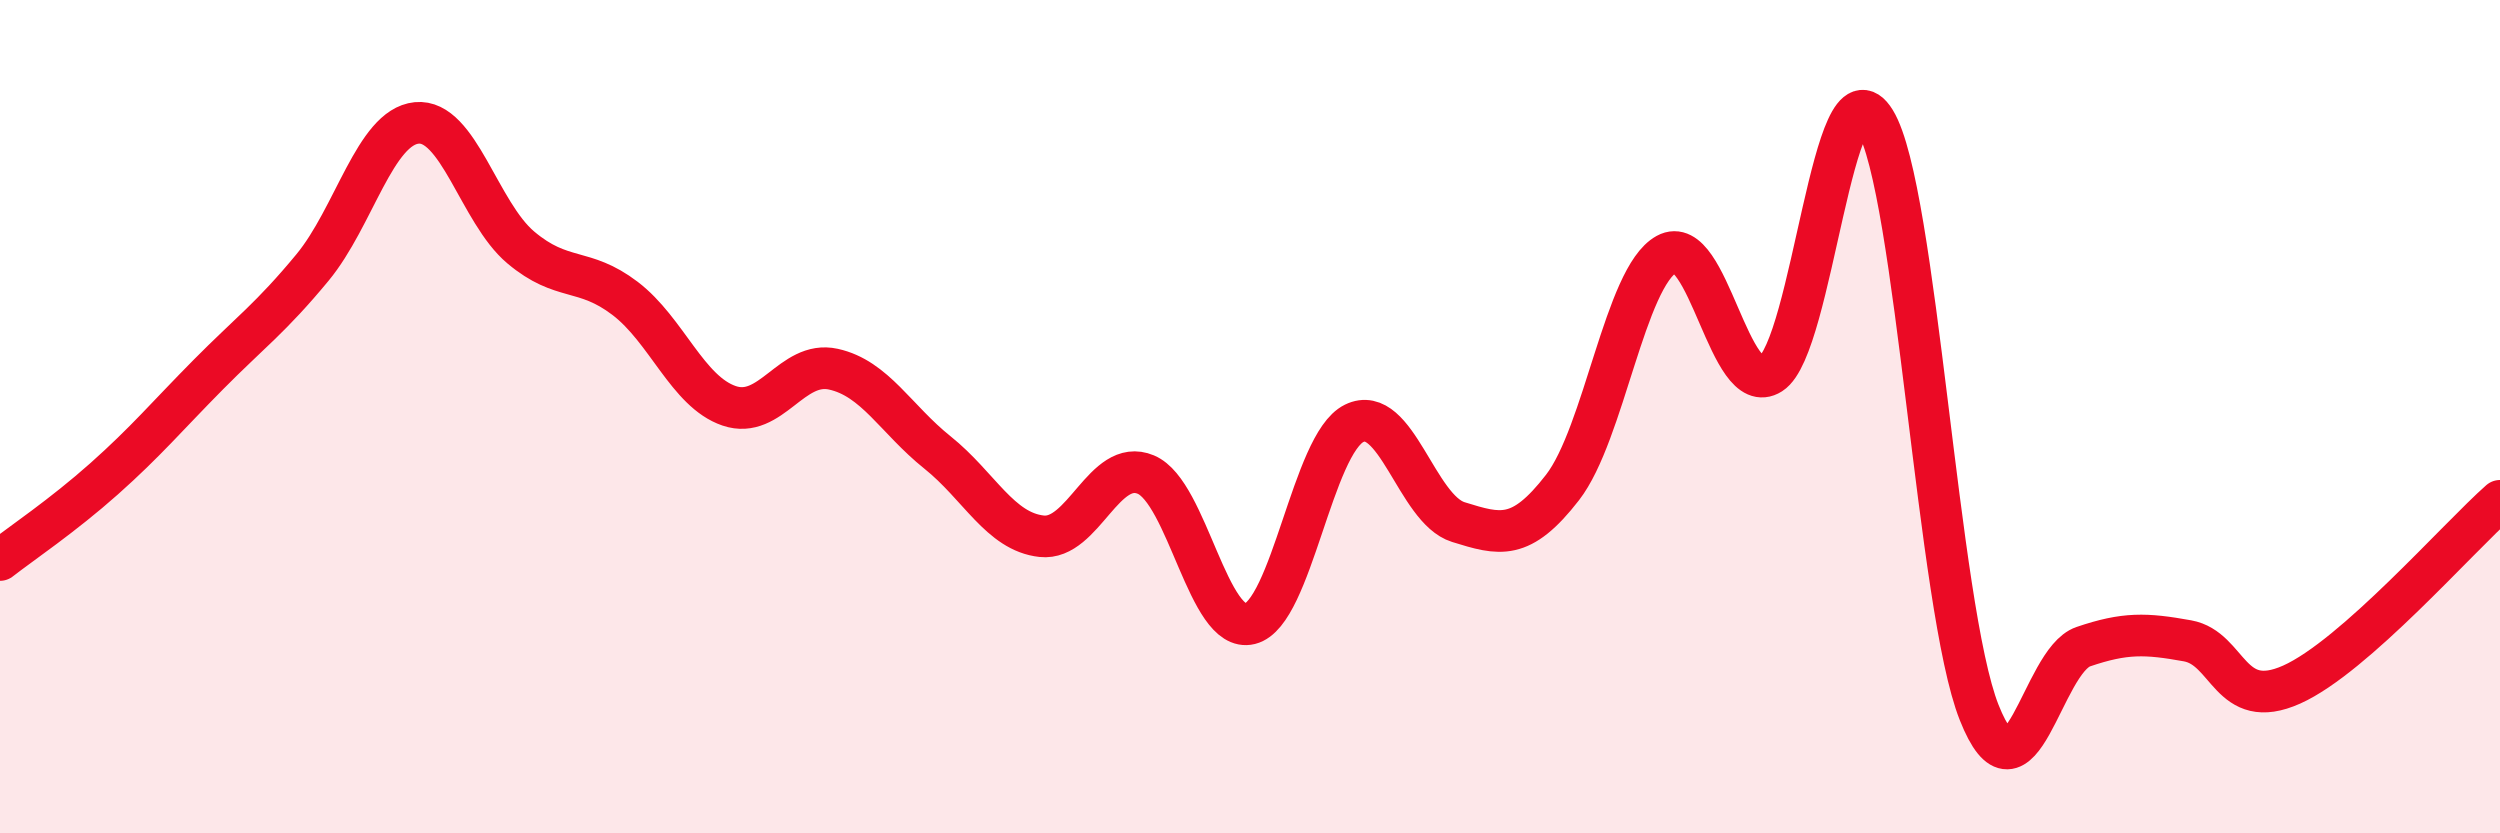
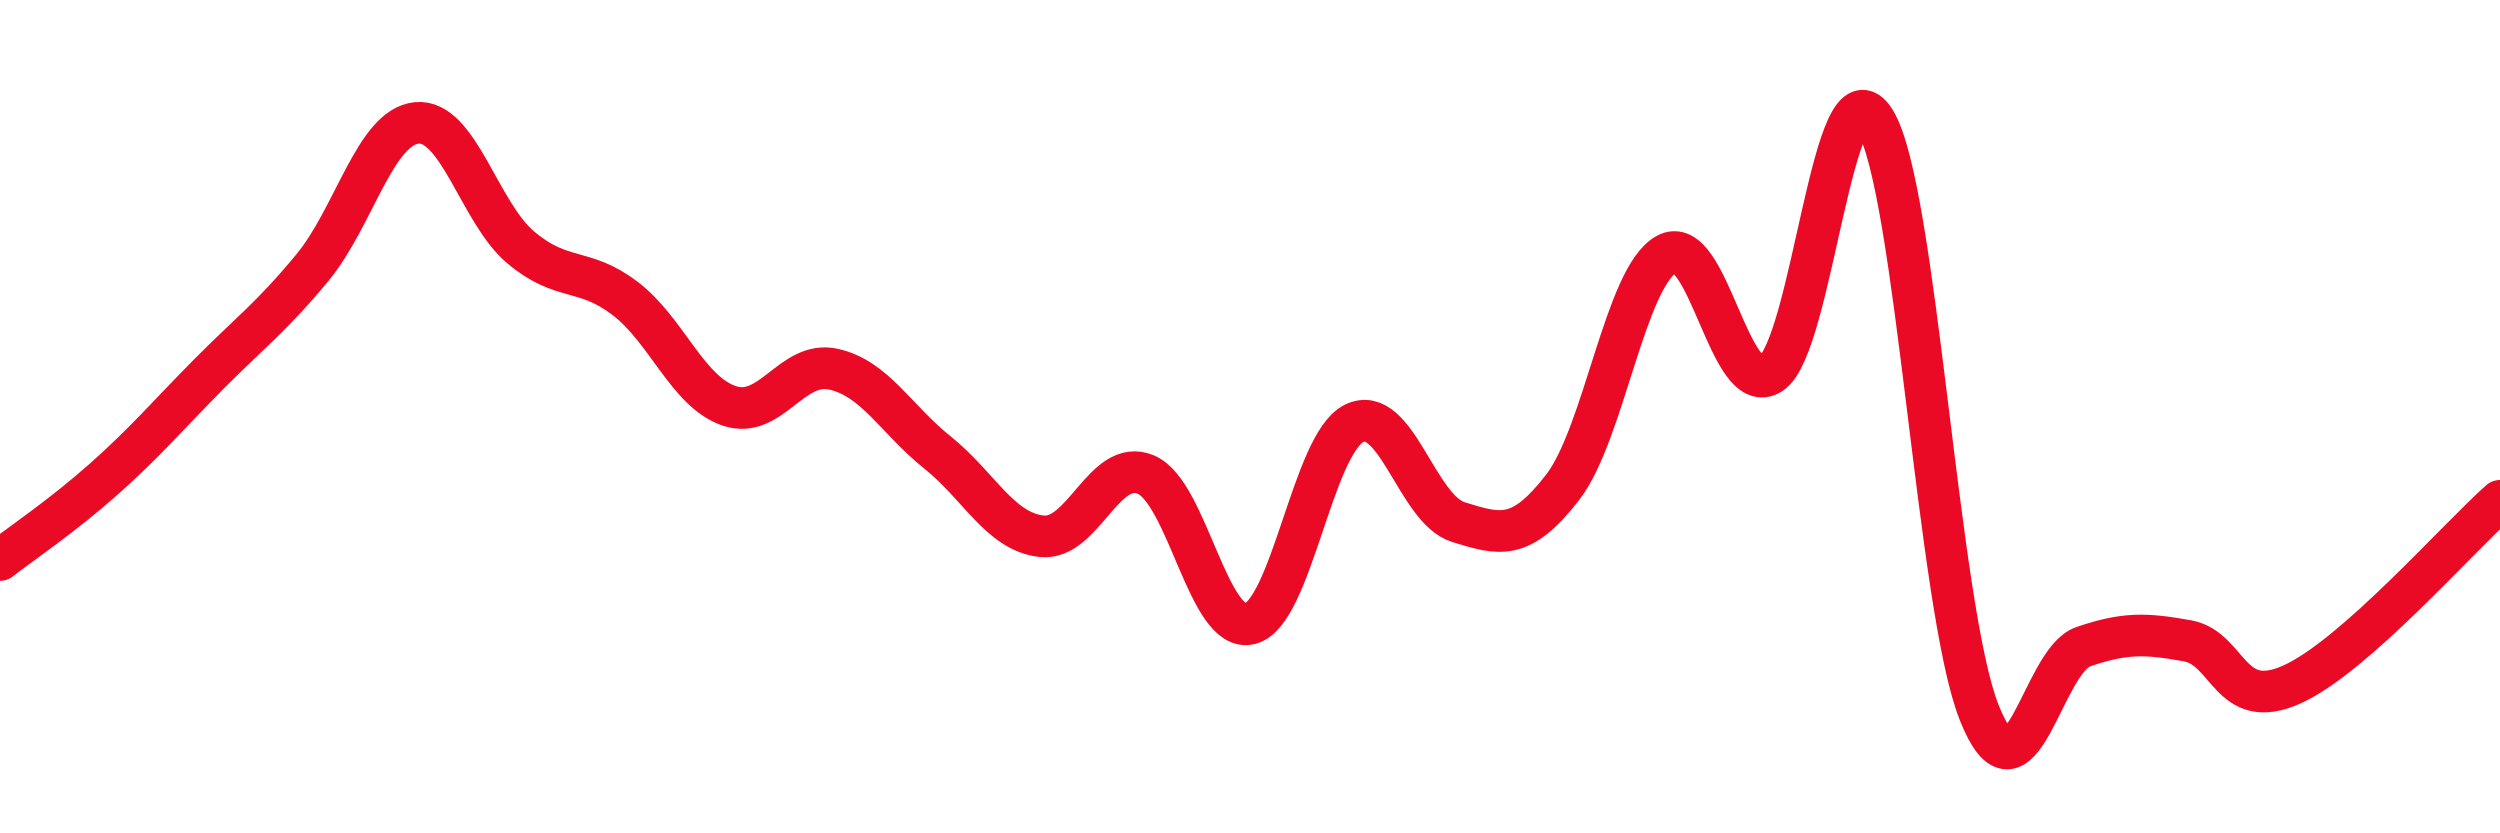
<svg xmlns="http://www.w3.org/2000/svg" width="60" height="20" viewBox="0 0 60 20">
-   <path d="M 0,13.44 C 0.5,13.05 1.5,12.38 2.5,11.49 C 3.5,10.6 4,10 5,8.99 C 6,7.98 6.5,7.63 7.5,6.42 C 8.5,5.21 9,3.05 10,2.95 C 11,2.85 11.5,5.1 12.5,5.94 C 13.5,6.78 14,6.4 15,7.16 C 16,7.92 16.5,9.4 17.5,9.74 C 18.5,10.08 19,8.64 20,8.86 C 21,9.08 21.5,10.06 22.5,10.86 C 23.5,11.66 24,12.76 25,12.87 C 26,12.98 26.5,10.97 27.5,11.39 C 28.5,11.81 29,15.22 30,14.97 C 31,14.72 31.5,10.65 32.5,10.16 C 33.5,9.67 34,12.22 35,12.53 C 36,12.84 36.5,12.99 37.5,11.7 C 38.5,10.41 39,6.65 40,6.1 C 41,5.55 41.5,9.61 42.5,8.97 C 43.5,8.33 44,1.27 45,2.9 C 46,4.53 46.5,14.58 47.5,17.1 C 48.5,19.62 49,15.86 50,15.52 C 51,15.18 51.5,15.2 52.5,15.38 C 53.5,15.56 53.5,17.1 55,16.43 C 56.5,15.76 59,12.9 60,12.02L60 20L0 20Z" fill="#EB0A25" opacity="0.1" stroke-linecap="round" stroke-linejoin="round" />
  <path d="M 0,13.44 C 0.5,13.05 1.5,12.38 2.5,11.49 C 3.5,10.6 4,10 5,8.99 C 6,7.98 6.5,7.63 7.5,6.42 C 8.5,5.21 9,3.05 10,2.95 C 11,2.85 11.5,5.1 12.5,5.94 C 13.5,6.78 14,6.4 15,7.16 C 16,7.92 16.5,9.4 17.5,9.74 C 18.5,10.08 19,8.64 20,8.86 C 21,9.08 21.5,10.06 22.5,10.86 C 23.5,11.66 24,12.76 25,12.87 C 26,12.98 26.5,10.97 27.5,11.39 C 28.5,11.81 29,15.22 30,14.97 C 31,14.72 31.5,10.65 32.5,10.16 C 33.5,9.67 34,12.22 35,12.53 C 36,12.84 36.5,12.99 37.5,11.7 C 38.5,10.41 39,6.65 40,6.1 C 41,5.55 41.5,9.61 42.5,8.97 C 43.5,8.33 44,1.27 45,2.9 C 46,4.53 46.5,14.58 47.5,17.1 C 48.5,19.62 49,15.86 50,15.52 C 51,15.18 51.5,15.2 52.5,15.38 C 53.5,15.56 53.5,17.1 55,16.43 C 56.5,15.76 59,12.9 60,12.02" stroke="#EB0A25" stroke-width="1" fill="none" stroke-linecap="round" stroke-linejoin="round" />
</svg>